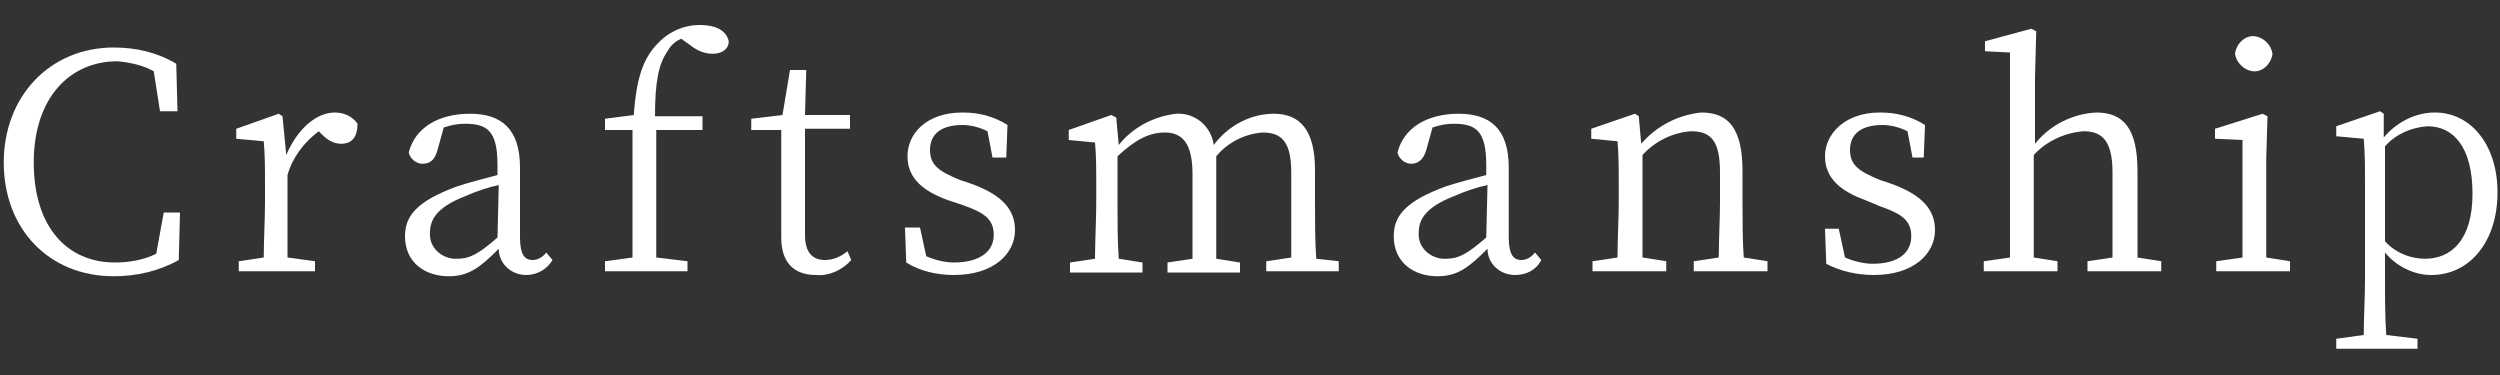
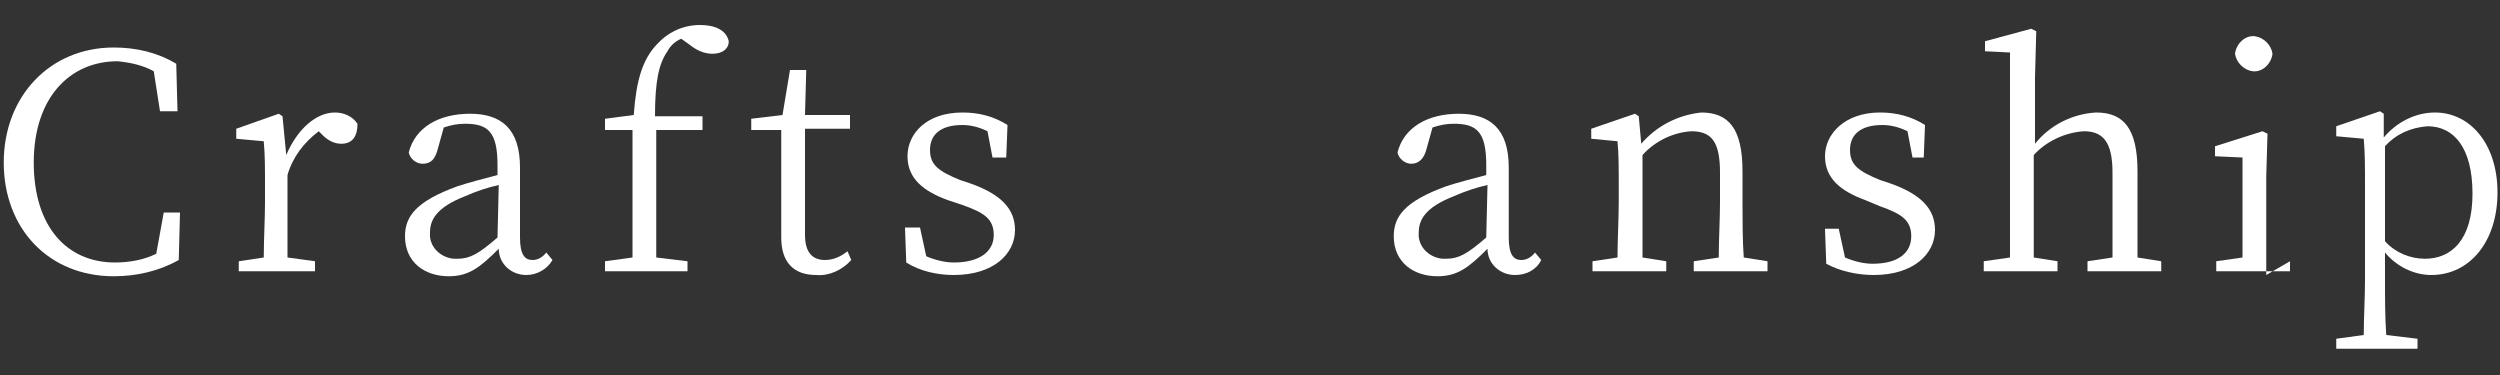
<svg xmlns="http://www.w3.org/2000/svg" version="1.1" id="レイヤー_1" x="0px" y="0px" viewBox="0 0 200 30" style="enable-background:new 0 0 200 30;" xml:space="preserve">
  <rect x="0" y="0" width="200" height="30" fill="#333333" stroke="none" />
  <style type="text/css">
	.st0{fill:#FFFFFF;}
</style>
  <g id="レイヤー_2_1_">
    <g id="bg">
      <path class="st0" d="M14.4,17l-0.1,3.8c-1.6,0.9-3.4,1.3-5.2,1.3c-5.2,0-8.8-3.8-8.8-9.1S4,3.8,9.1,3.8c1.8,0,3.5,0.4,5,1.3    l0.1,3.8h-1.4l-0.5-3.2c-0.9-0.5-1.9-0.7-2.9-0.8c-3.8,0-6.7,2.9-6.7,8.1S5.4,21,9.2,21c1.1,0,2.3-0.2,3.3-0.7l0.6-3.3H14.4z" />
      <path class="st0" d="M22.9,12.4c0.9-2.1,2.4-3.4,3.9-3.4c0.7,0,1.4,0.3,1.8,0.9c0,1-0.4,1.6-1.3,1.6c-0.6,0-1.1-0.3-1.5-0.7    l-0.3-0.3c-1.2,0.9-2.1,2.1-2.5,3.5v2.2c0,1.2,0,3,0,4.4l2.2,0.3v0.8h-6.1v-0.8l2-0.3c0-1.3,0.1-3.2,0.1-4.4v-1.3    c0-1.5,0-2.5-0.1-3.6l-2.2-0.2v-0.8l3.4-1.2l0.3,0.2L22.9,12.4z" />
      <path class="st0" d="M44.2,20.8C43.8,21.5,43,22,42.1,22c-1.2,0-2.2-0.9-2.2-2.1c-1.5,1.5-2.4,2.2-4,2.2c-1.9,0-3.5-1.1-3.5-3.2    c0-1.6,0.9-2.8,4.2-4c0.9-0.3,2.1-0.6,3.2-0.9v-0.8c0-2.7-0.8-3.3-2.6-3.3c-0.6,0-1.1,0.1-1.7,0.3L35,12c-0.2,0.7-0.5,1.1-1.2,1.1    c-0.5,0-1-0.4-1.1-0.9c0.5-2,2.4-3.1,4.9-3.1s4,1.2,4,4.3V19c0,1.4,0.4,1.8,1,1.8c0.4,0,0.8-0.2,1.1-0.6L44.2,20.8z M39.9,14.8    c-0.9,0.2-1.8,0.5-2.7,0.9c-2.3,0.9-2.8,1.9-2.8,2.9c-0.1,1.1,0.8,2,1.9,2.1c0.1,0,0.2,0,0.3,0c1,0,1.7-0.4,3.2-1.7L39.9,14.8z" />
      <path class="st0" d="M50.7,9.2c0.2-2.8,0.7-4.4,1.8-5.6c0.9-1,2.1-1.6,3.5-1.6c1.2,0,2.1,0.4,2.3,1.3c0,0.6-0.5,1-1.3,1    c-0.7,0-1.3-0.3-1.8-0.7l-0.7-0.5c-0.5,0.2-0.9,0.6-1.1,1c-0.7,1-1,2.4-1,5.2h3.8v1.1h-3.7v5.8c0,1.5,0,2.9,0,4.4l2.5,0.3v0.8    h-6.6v-0.8l2.2-0.3c0-1.5,0-2.9,0-4.4v-5.8h-2.2V9.5L50.7,9.2z" />
      <path class="st0" d="M68.1,20.8c-0.7,0.8-1.8,1.3-2.8,1.2c-1.8,0-2.8-1-2.8-3c0-0.6,0-1.1,0-2.1v-6.5h-2.4V9.5l2.5-0.3l0.6-3.6    h1.3l-0.1,3.6h3.6v1.1h-3.6v8.5c0,1.4,0.6,2,1.6,2c0.7,0,1.3-0.3,1.8-0.7L68.1,20.8z" />
      <path class="st0" d="M77.7,14.7c2.5,0.9,3.5,2.1,3.5,3.7c0,1.9-1.7,3.6-4.9,3.6c-1.3,0-2.7-0.3-3.8-1l-0.1-2.8h1.2l0.5,2.3    c0.7,0.3,1.5,0.5,2.2,0.5c2.1,0,3.2-0.9,3.2-2.2c0-1.3-0.8-1.8-2.5-2.4L75.8,16c-1.9-0.7-3.2-1.7-3.2-3.5S74.1,9,77,9    c1.3,0,2.5,0.3,3.6,1l-0.1,2.6h-1.1L79,10.5c-0.6-0.3-1.3-0.5-2-0.5c-1.8,0-2.6,0.8-2.6,2s0.7,1.7,2.4,2.4L77.7,14.7z" />
-       <path class="st0" d="M107.1,20.9v0.8h-5.8v-0.8l2-0.3c0-1.3,0-3.2,0-4.4v-2.4c0-2.5-0.8-3.2-2.3-3.2c-1.4,0.1-2.8,0.8-3.7,1.9    c0,0.4,0,0.8,0,1.3v2.5c0,1.2,0,3.1,0,4.4l1.9,0.3v0.8h-5.8v-0.8l2-0.3c0-1.3,0-3.2,0-4.4v-2.4c0-2.4-0.8-3.3-2.2-3.3    c-1.2,0-2.3,0.5-3.8,1.9v3.8c0,1.2,0,3.1,0.1,4.4l1.9,0.3v0.8h-5.8v-0.8l2-0.3c0-1.3,0.1-3.2,0.1-4.4v-1.3c0-1.5,0-2.6-0.1-3.6    l-2.1-0.2v-0.8l3.4-1.2l0.4,0.2l0.2,2.2c1.1-1.4,2.8-2.3,4.6-2.5c1.5-0.1,2.8,1,3,2.5c1.1-1.5,2.9-2.5,4.8-2.5    c2.1,0,3.3,1.3,3.3,4.5v2.7c0,1.2,0,3.1,0.1,4.4L107.1,20.9z" />
      <path class="st0" d="M123.3,20.8c-0.4,0.8-1.2,1.2-2.1,1.2c-1.2,0-2.2-0.9-2.2-2.1c-1.5,1.5-2.4,2.2-4,2.2c-1.9,0-3.5-1.1-3.5-3.2    c0-1.6,0.9-2.8,4.2-4c0.9-0.3,2.1-0.6,3.2-0.9v-0.8c0-2.7-0.8-3.3-2.6-3.3c-0.6,0-1.1,0.1-1.7,0.3l-0.5,1.8    c-0.2,0.7-0.6,1.1-1.2,1.1c-0.5,0-1-0.4-1.1-0.9c0.5-2,2.4-3.1,4.9-3.1s4,1.2,4,4.3V19c0,1.4,0.4,1.8,1,1.8c0.4,0,0.8-0.2,1.1-0.6    L123.3,20.8z M119,14.8c-0.9,0.2-1.8,0.5-2.7,0.9c-2.3,0.9-2.8,1.9-2.8,2.9c-0.1,1.1,0.8,2,1.9,2.1c0.1,0,0.2,0,0.3,0    c1,0,1.7-0.4,3.2-1.7L119,14.8z" />
      <path class="st0" d="M141.4,20.9v0.8h-5.9v-0.8l2-0.3c0-1.3,0.1-3.2,0.1-4.4v-2.4c0-2.5-0.7-3.3-2.3-3.3c-1.5,0.1-2.9,0.8-3.9,1.9    v3.8c0,1.2,0,3.1,0,4.4l1.9,0.3v0.8h-5.9v-0.8l2-0.3c0-1.3,0.1-3.2,0.1-4.4v-1.3c0-1.5,0-2.5-0.1-3.6l-2.1-0.2v-0.8l3.5-1.2    l0.3,0.2l0.2,2.2c1.2-1.4,2.9-2.3,4.8-2.5c2.2,0,3.3,1.3,3.3,4.7v2.5c0,1.2,0,3.1,0.1,4.4L141.4,20.9z" />
      <path class="st0" d="M151.3,14.7c2.5,0.9,3.5,2.1,3.5,3.7c0,1.9-1.7,3.6-4.9,3.6c-1.3,0-2.7-0.3-3.8-0.9l-0.1-2.8h1.1l0.5,2.3    c0.7,0.3,1.5,0.5,2.2,0.5c2.1,0,3.1-0.9,3.1-2.2c0-1.3-0.8-1.8-2.5-2.4l-1.2-0.5c-1.9-0.7-3.2-1.7-3.2-3.5s1.6-3.5,4.4-3.5    c1.3,0,2.5,0.3,3.6,1l-0.1,2.6H153l-0.4-2.1c-0.6-0.3-1.3-0.5-2-0.5c-1.8,0-2.6,0.8-2.6,2s0.7,1.7,2.4,2.4L151.3,14.7z" />
      <path class="st0" d="M172.9,20.9v0.8h-5.9v-0.8l2-0.3c0-1.3,0-3.2,0-4.4v-2.4c0-2.5-0.8-3.3-2.3-3.3c-1.5,0.1-3,0.8-4,1.9v3.8    c0,1.2,0,3.1,0,4.4l1.9,0.3v0.8h-5.9v-0.8l2.1-0.3c0-1.3,0-3.2,0-4.4v-12l-2-0.1V3.3l3.7-1l0.4,0.2l-0.1,3.7v5.3    c1.2-1.5,3-2.4,4.9-2.5c2.2,0,3.3,1.3,3.3,4.7v2.5c0,1.2,0,3.1,0,4.4L172.9,20.9z" />
-       <path class="st0" d="M183.2,20.9v0.8h-5.9v-0.8l2.1-0.3c0-1.3,0-3.2,0-4.4v-1.4c0-1.5,0-2.4,0-3.6l-2.2-0.1v-0.8l3.8-1.2l0.4,0.2    l-0.1,3.4v3.5c0,1.2,0,3.1,0,4.4L183.2,20.9z M178.8,4.3c0.1-0.8,0.8-1.5,1.6-1.4c0.7,0.1,1.3,0.7,1.4,1.4    c-0.1,0.8-0.8,1.5-1.6,1.4C179.5,5.6,178.9,5,178.8,4.3z" />
+       <path class="st0" d="M183.2,20.9v0.8h-5.9v-0.8l2.1-0.3c0-1.3,0-3.2,0-4.4c0-1.5,0-2.4,0-3.6l-2.2-0.1v-0.8l3.8-1.2l0.4,0.2    l-0.1,3.4v3.5c0,1.2,0,3.1,0,4.4L183.2,20.9z M178.8,4.3c0.1-0.8,0.8-1.5,1.6-1.4c0.7,0.1,1.3,0.7,1.4,1.4    c-0.1,0.8-0.8,1.5-1.6,1.4C179.5,5.6,178.9,5,178.8,4.3z" />
      <path class="st0" d="M190.7,11c1-1.2,2.5-2,4.1-2c2.8,0,5,2.5,5,6.4s-2.2,6.6-5.3,6.6c-1.4,0-2.8-0.7-3.7-1.8v2.2    c0,1.4,0,3,0.1,4.4l2.5,0.3v0.8h-6.5v-0.8l2.2-0.3c0-1.4,0.1-3,0.1-4.4v-7.6c0-1.5,0-2.5-0.1-3.7l-2.2-0.2v-0.8l3.5-1.2l0.3,0.2    L190.7,11z M190.8,19.3c0.8,0.9,2,1.4,3.2,1.4c2.1,0,3.8-1.5,3.8-5.2s-1.5-5.4-3.6-5.4c-1.3,0.1-2.5,0.6-3.4,1.6V19.3z" />
    </g>
  </g>
</svg>